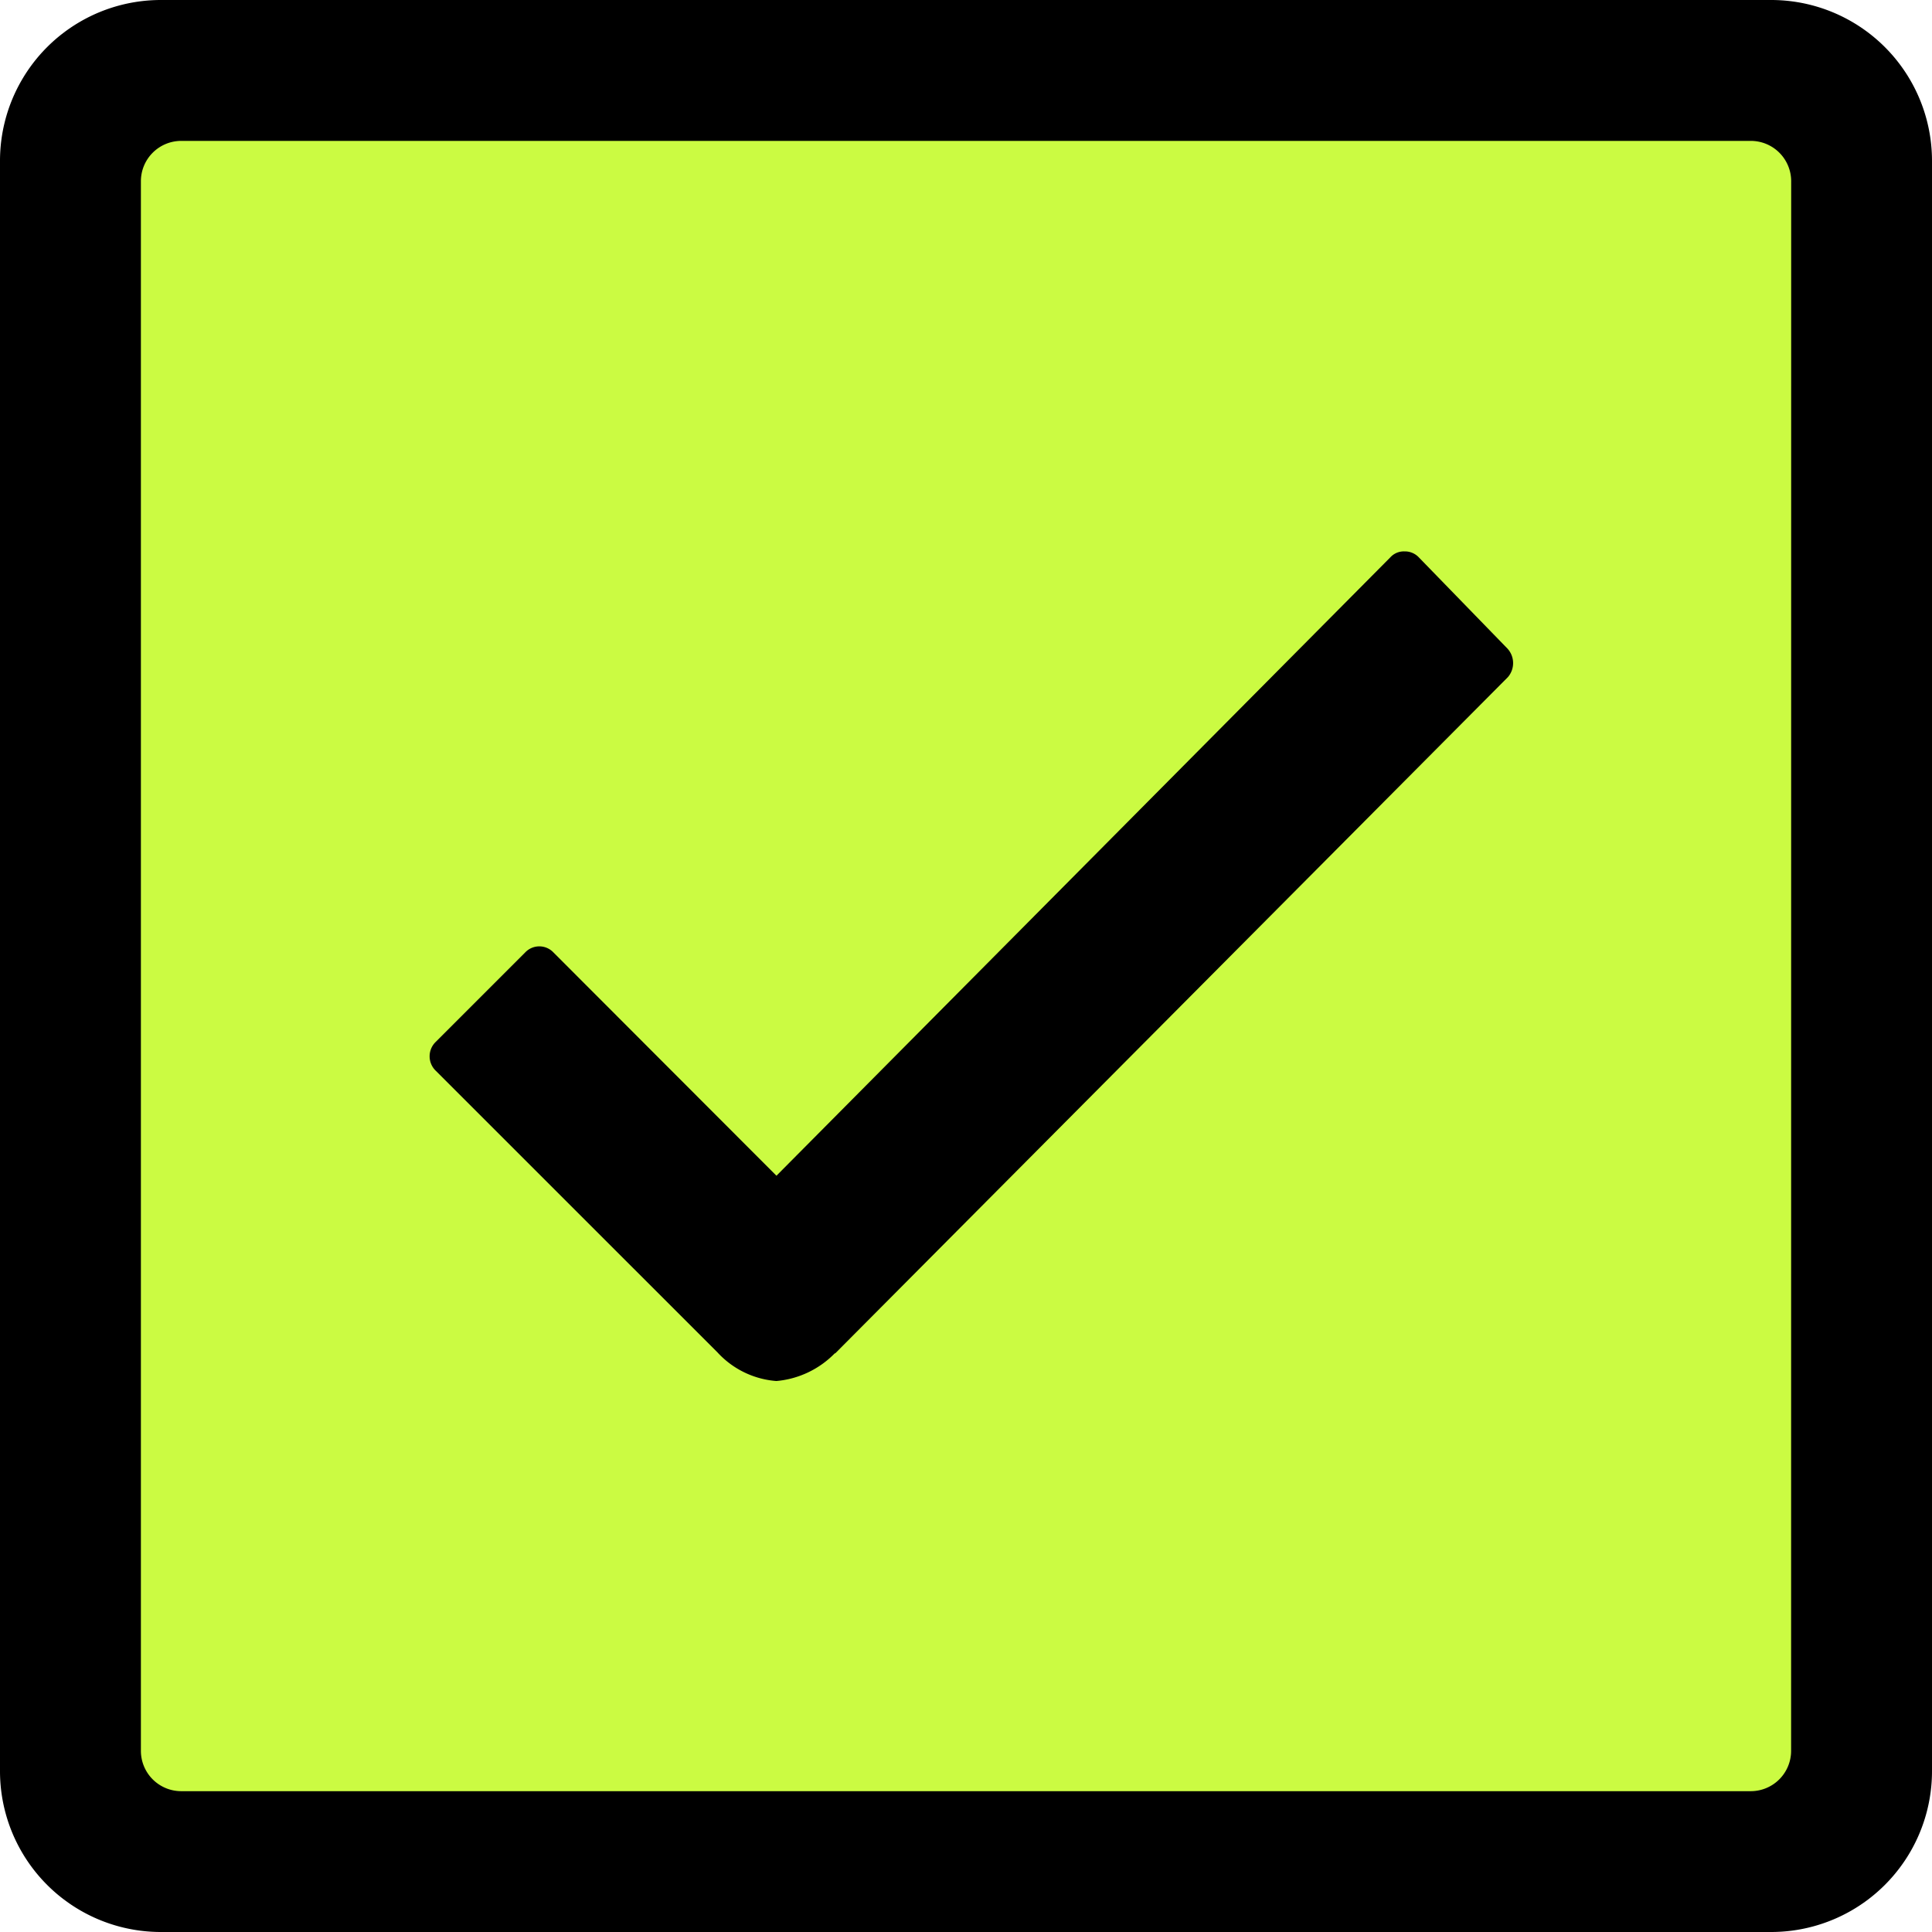
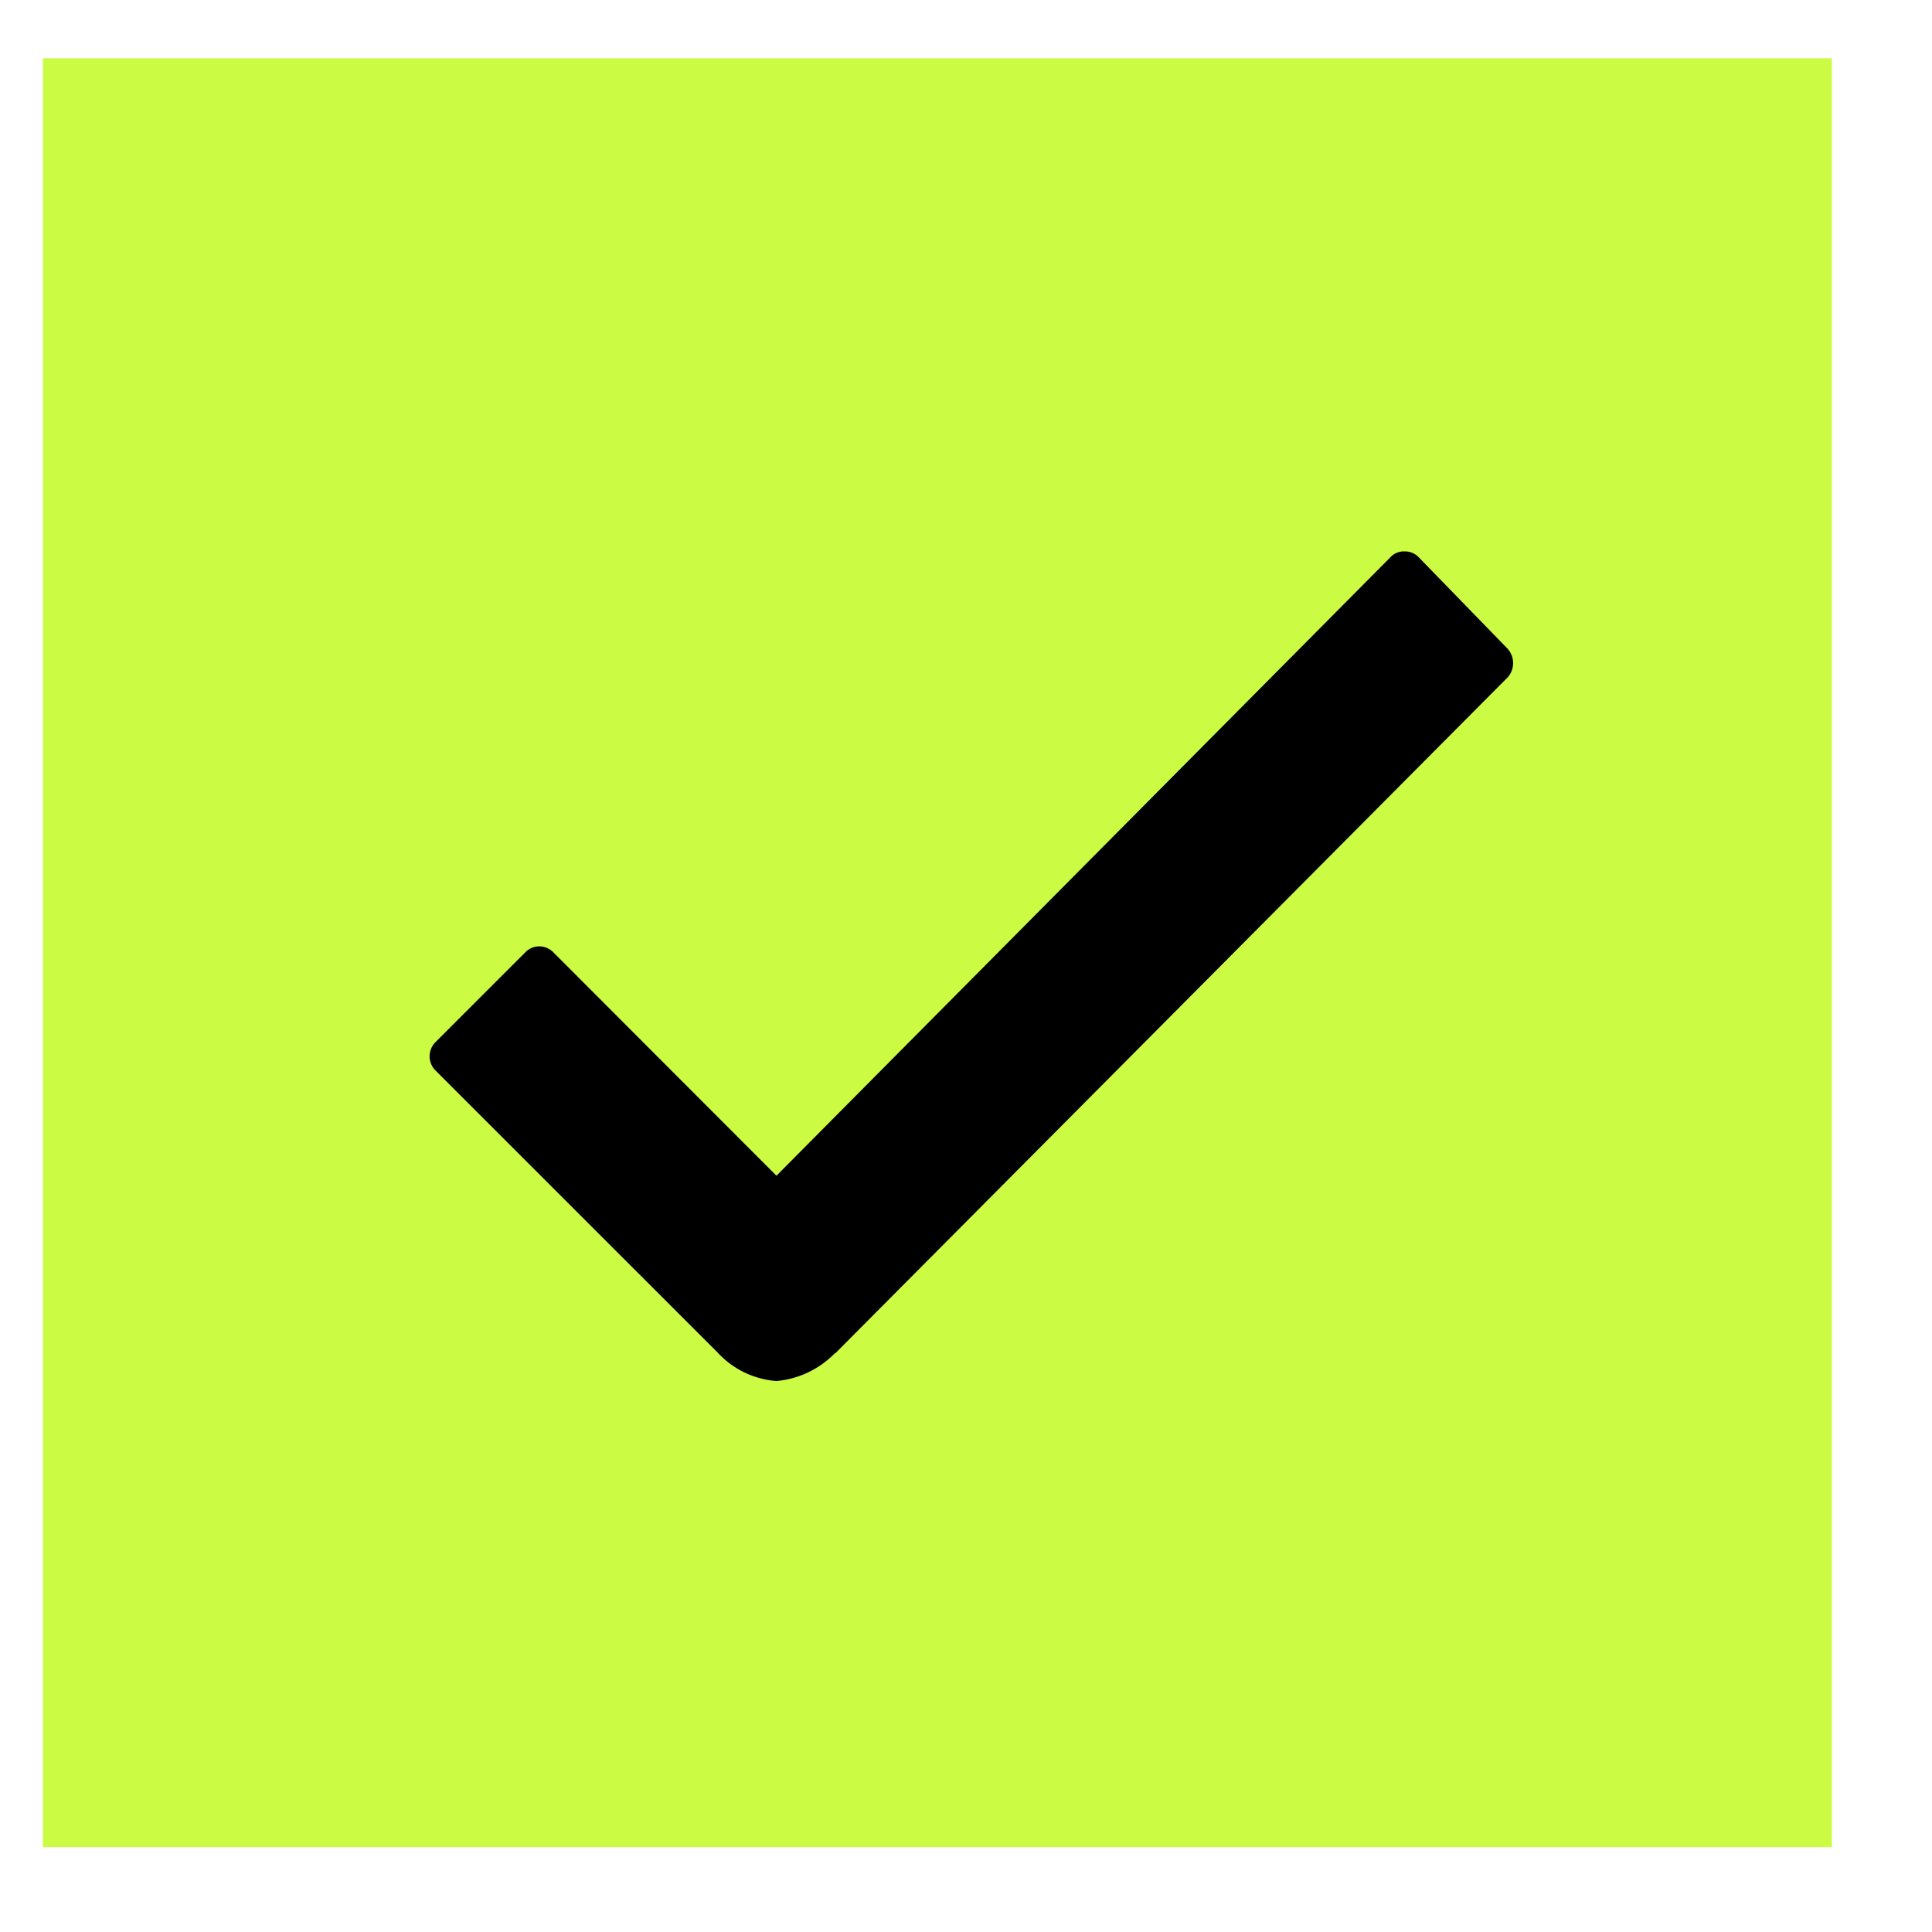
<svg xmlns="http://www.w3.org/2000/svg" width="27" height="27" viewBox="0 0 27 27">
  <g id="box-checked" transform="translate(16731.6 21363.814)">
    <rect id="Rectangle_488" data-name="Rectangle 488" width="25" height="25" transform="translate(-16731 -21363)" fill="#cbfb42" />
    <g id="checkmark" transform="translate(-16736.1 -21368.314)">
-       <path id="Path_549" data-name="Path 549" d="M29.25,4.5H6.75A2.248,2.248,0,0,0,4.5,6.75v22.5A2.248,2.248,0,0,0,6.75,31.5h22.5a2.248,2.248,0,0,0,2.25-2.25V6.75A2.248,2.248,0,0,0,29.25,4.5Zm.281,24.469a.564.564,0,0,1-.562.563H7.031a.564.564,0,0,1-.562-.562V7.031a.564.564,0,0,1,.563-.562H28.969a.564.564,0,0,1,.563.563Z" />
      <path id="Path_550" data-name="Path 550" d="M25.566,13.563l-1.237-1.273a.266.266,0,0,0-.2-.084h0a.255.255,0,0,0-.2.084l-8.578,8.641L12.234,17.81a.272.272,0,0,0-.394,0l-1.252,1.252a.28.28,0,0,0,0,.4L14.527,23.4a1.245,1.245,0,0,0,.823.4,1.3,1.3,0,0,0,.816-.387h.007l9.4-9.45A.3.3,0,0,0,25.566,13.563Z" />
    </g>
  </g>
</svg>